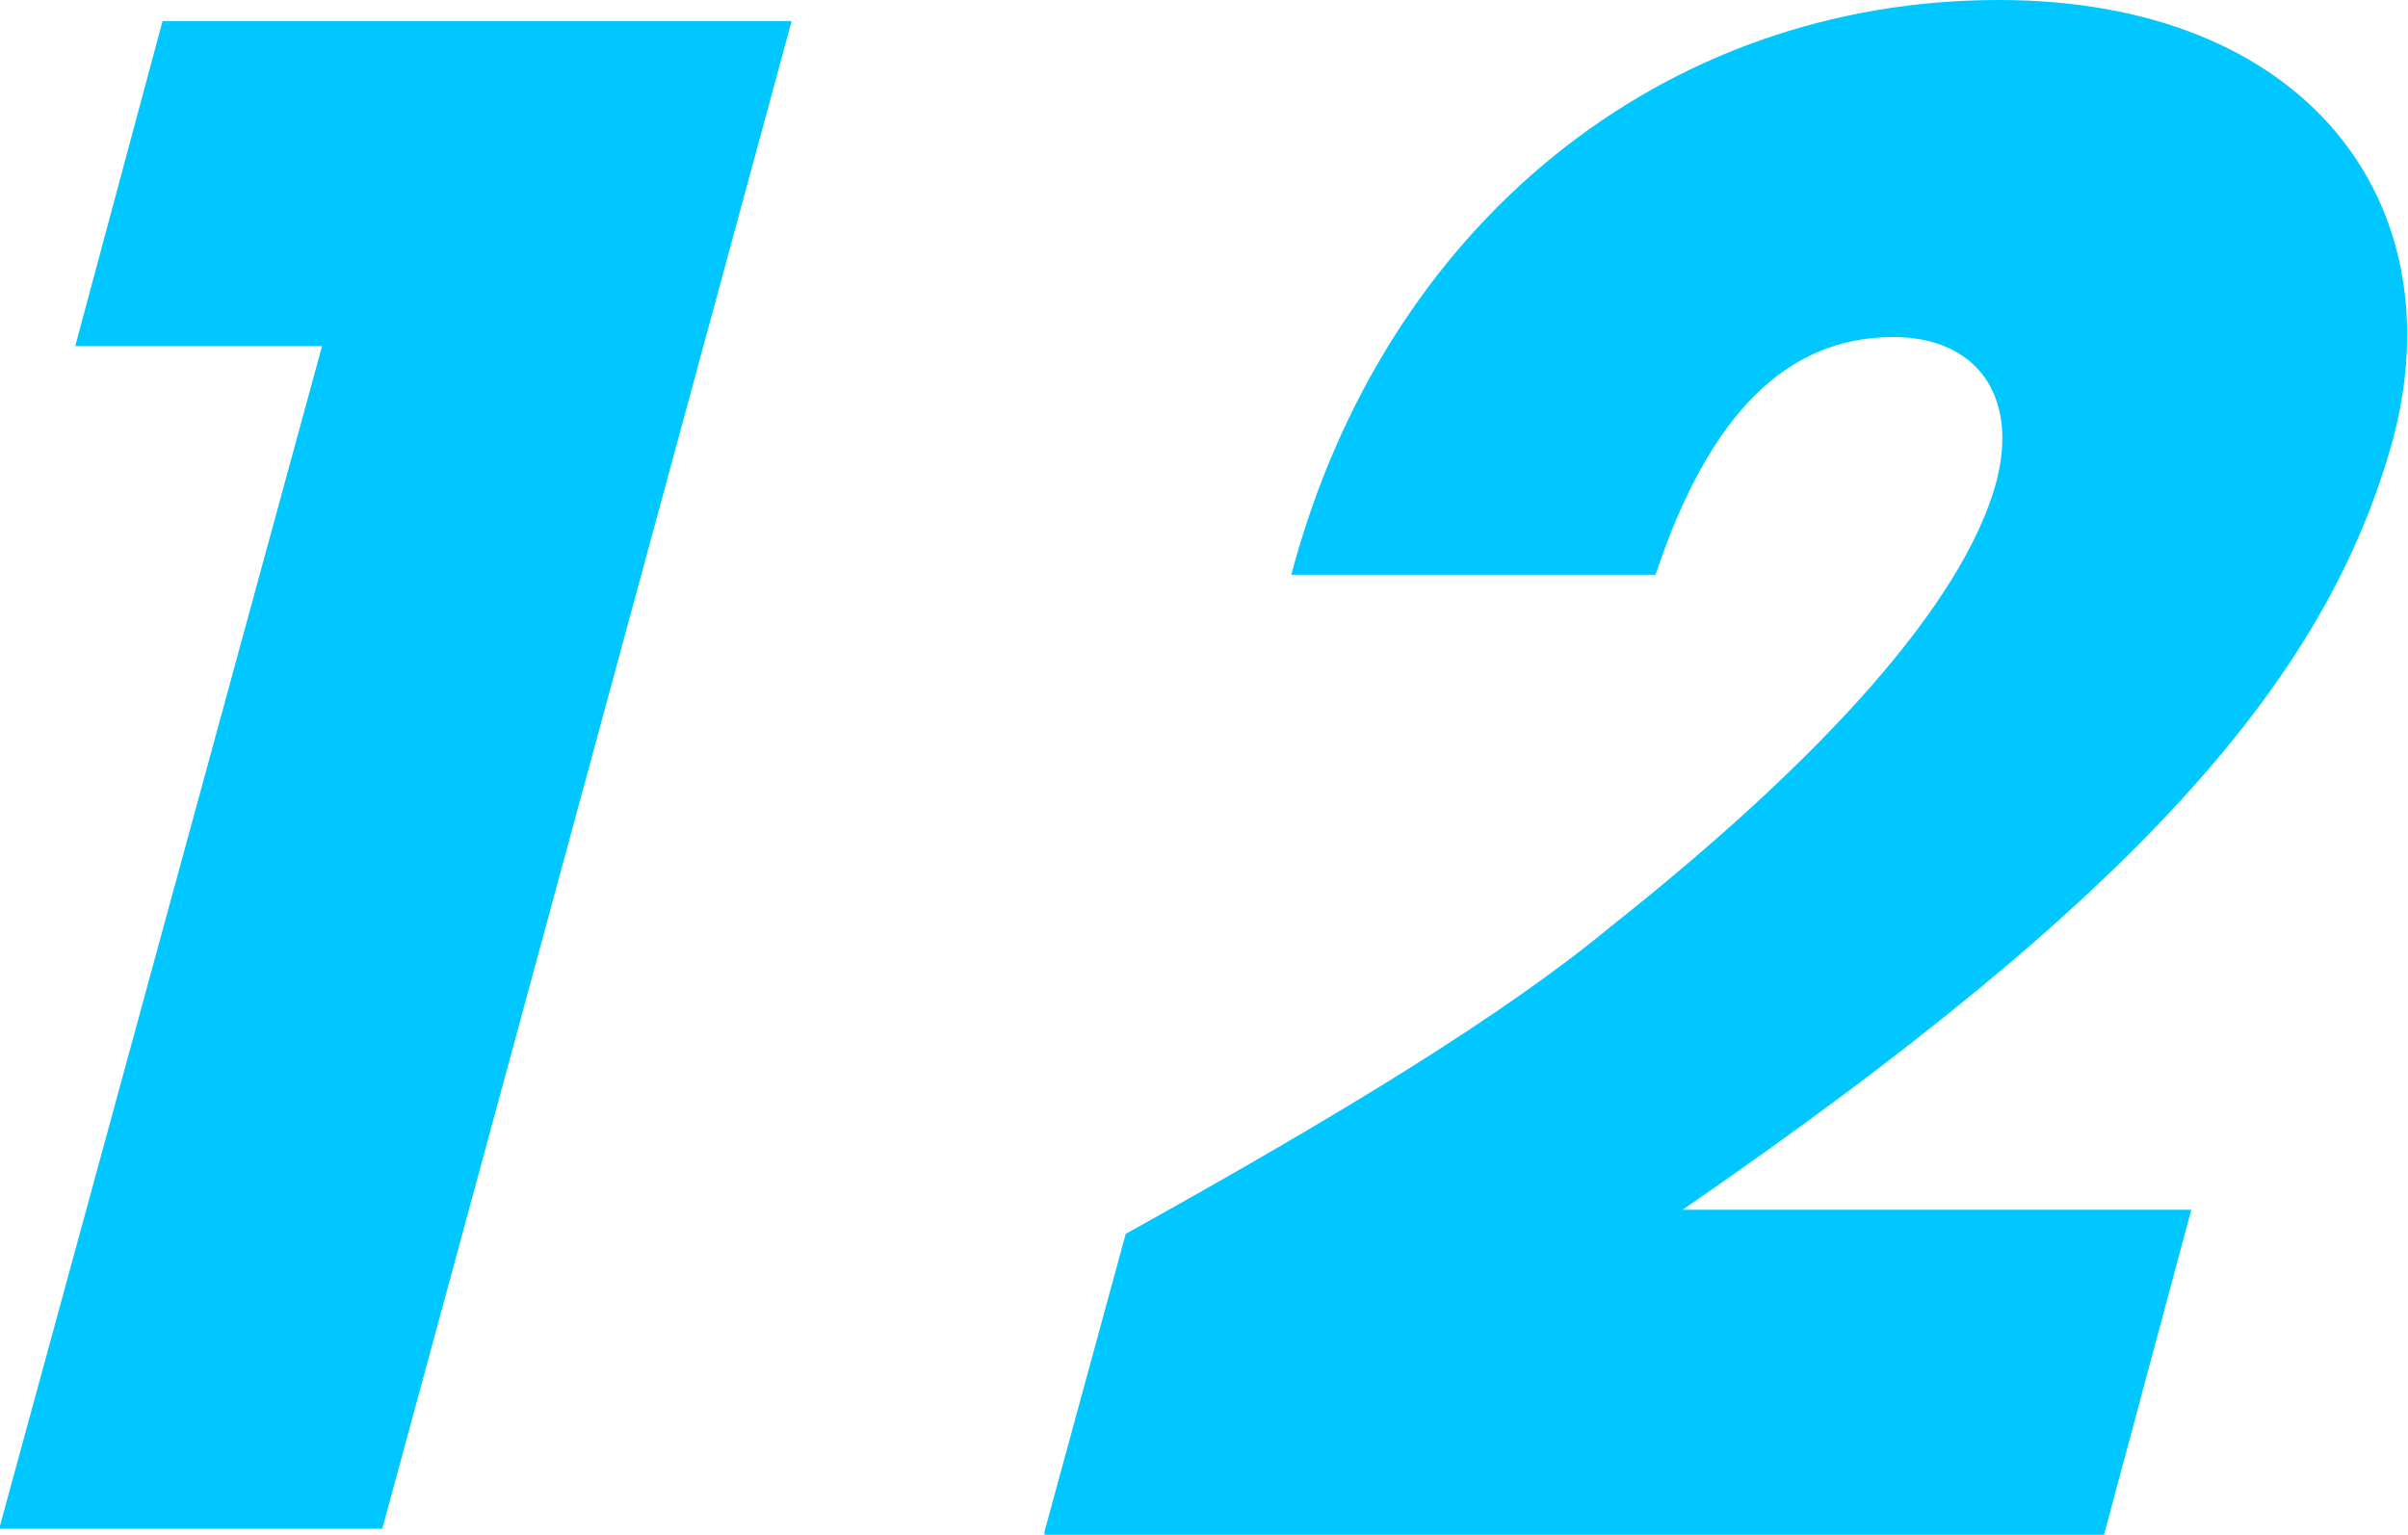
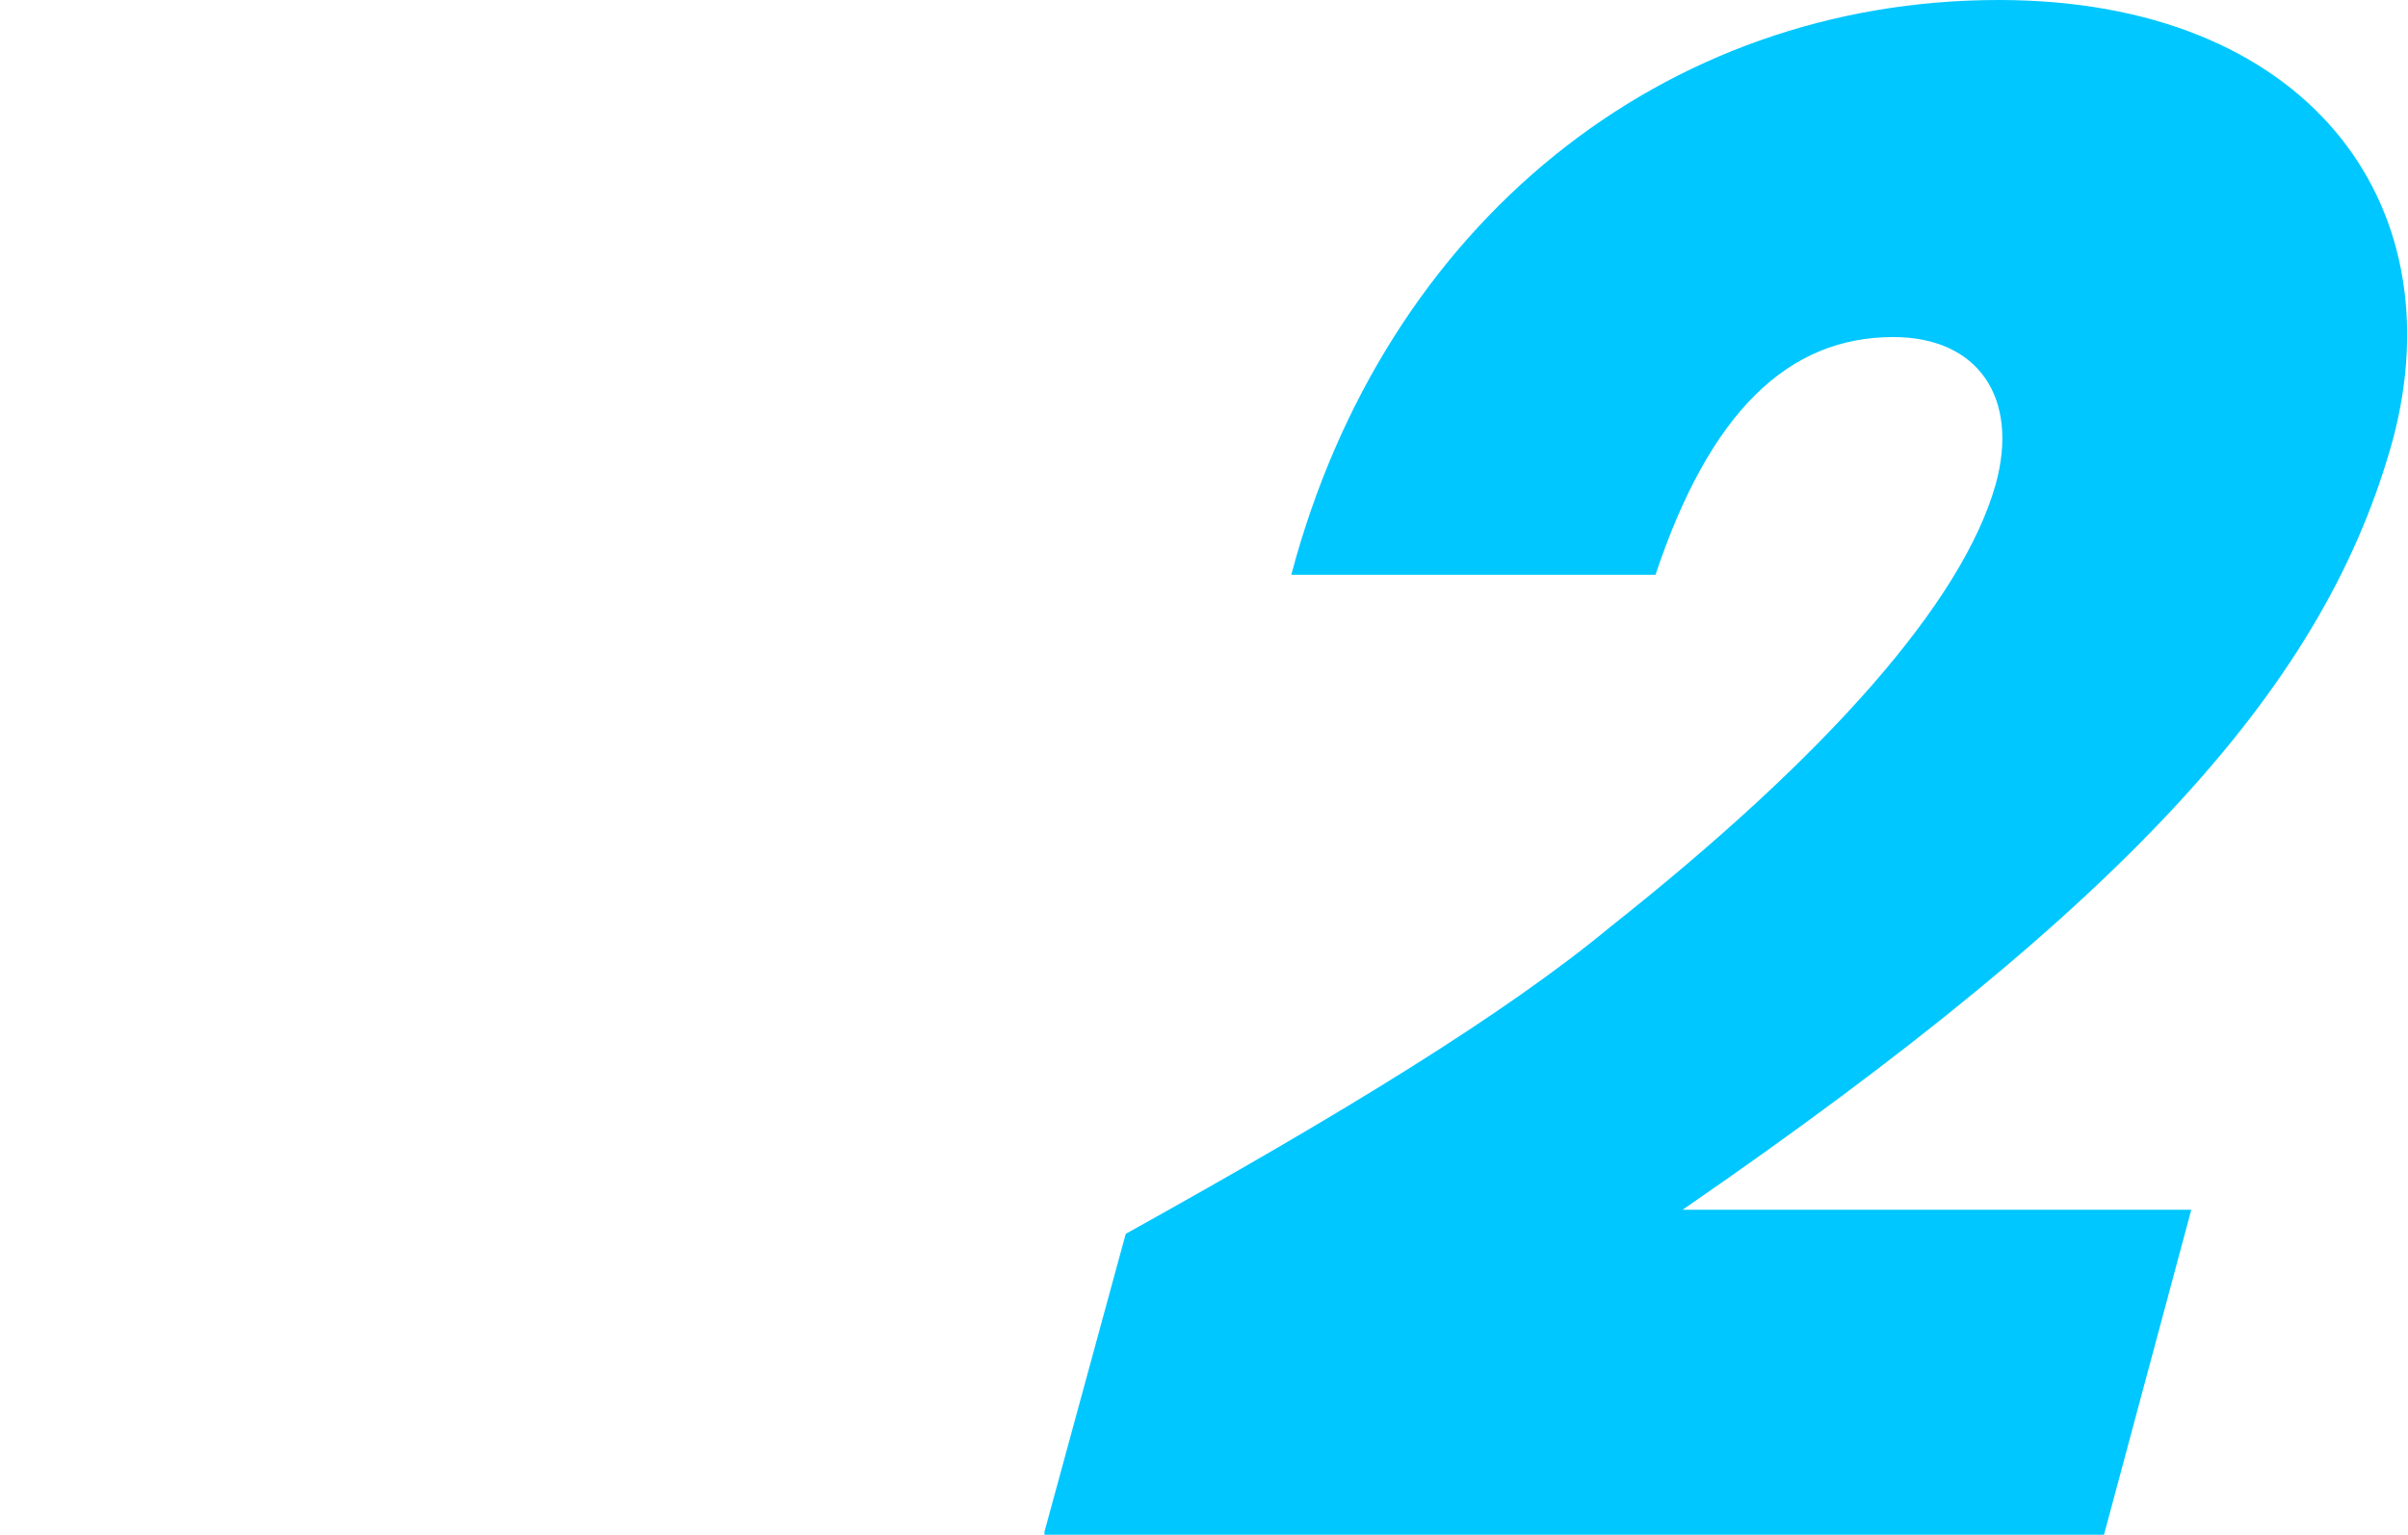
<svg xmlns="http://www.w3.org/2000/svg" id="_レイヤー_2" data-name="レイヤー 2" viewBox="0 0 80 51">
  <defs>
    <style>
      .cls-1 {
        fill: #00c7ff;
      }
    </style>
  </defs>
  <g id="text">
    <g>
-       <path class="cls-1" d="m0,50.7L10.7,11.5H2.5S5.4.7,5.4.7h20.9c0,0-13.6,50.1-13.6,50.1H0Z" />
      <path class="cls-1" d="m34.7,50.9l2.7-9.9c7.2-4,12.6-7.3,16.1-10.2,7.2-5.7,11.7-10.8,12.8-14.7.8-2.9-.6-4.9-3.4-4.9-3.5,0-6.1,2.5-7.9,7.9h-12.1C46,7.4,55.3,0,66.4,0c10.2,0,15.2,6.7,13.1,14.6-2.2,8-8.5,15.2-23.6,25.6h16.9c0,0-2.9,10.8-2.9,10.8h-35.2Z" />
    </g>
  </g>
</svg>